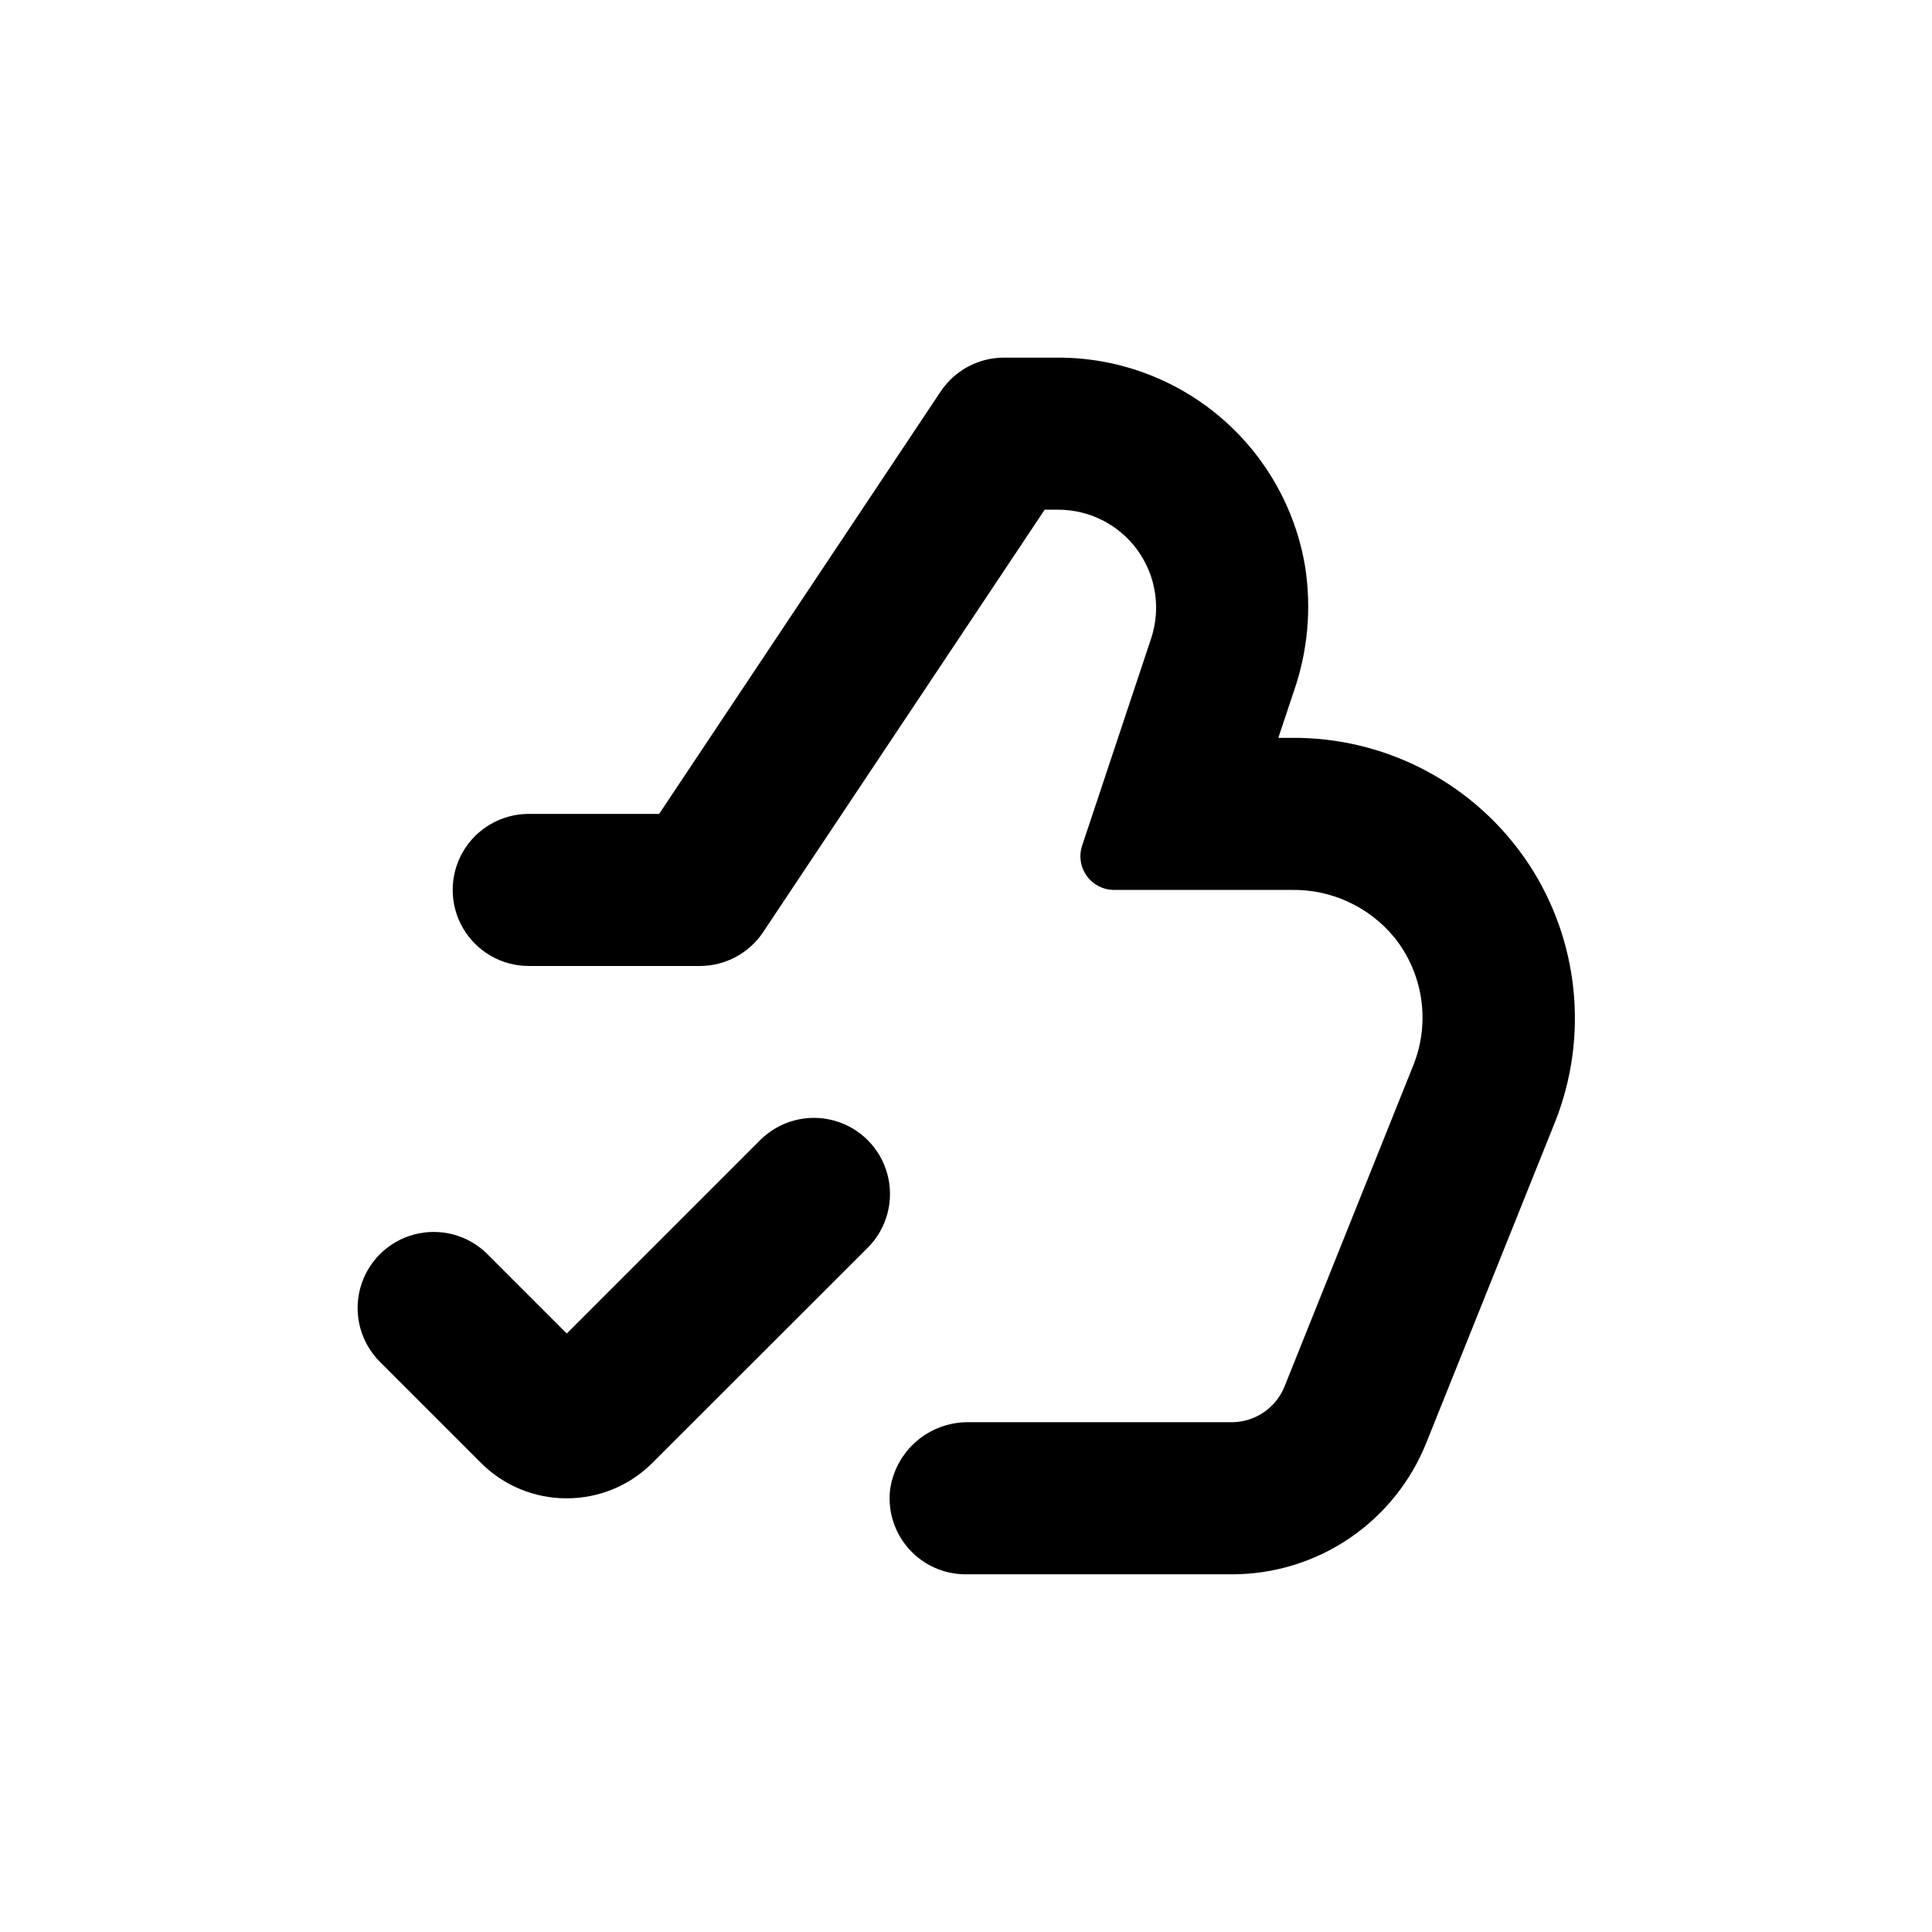
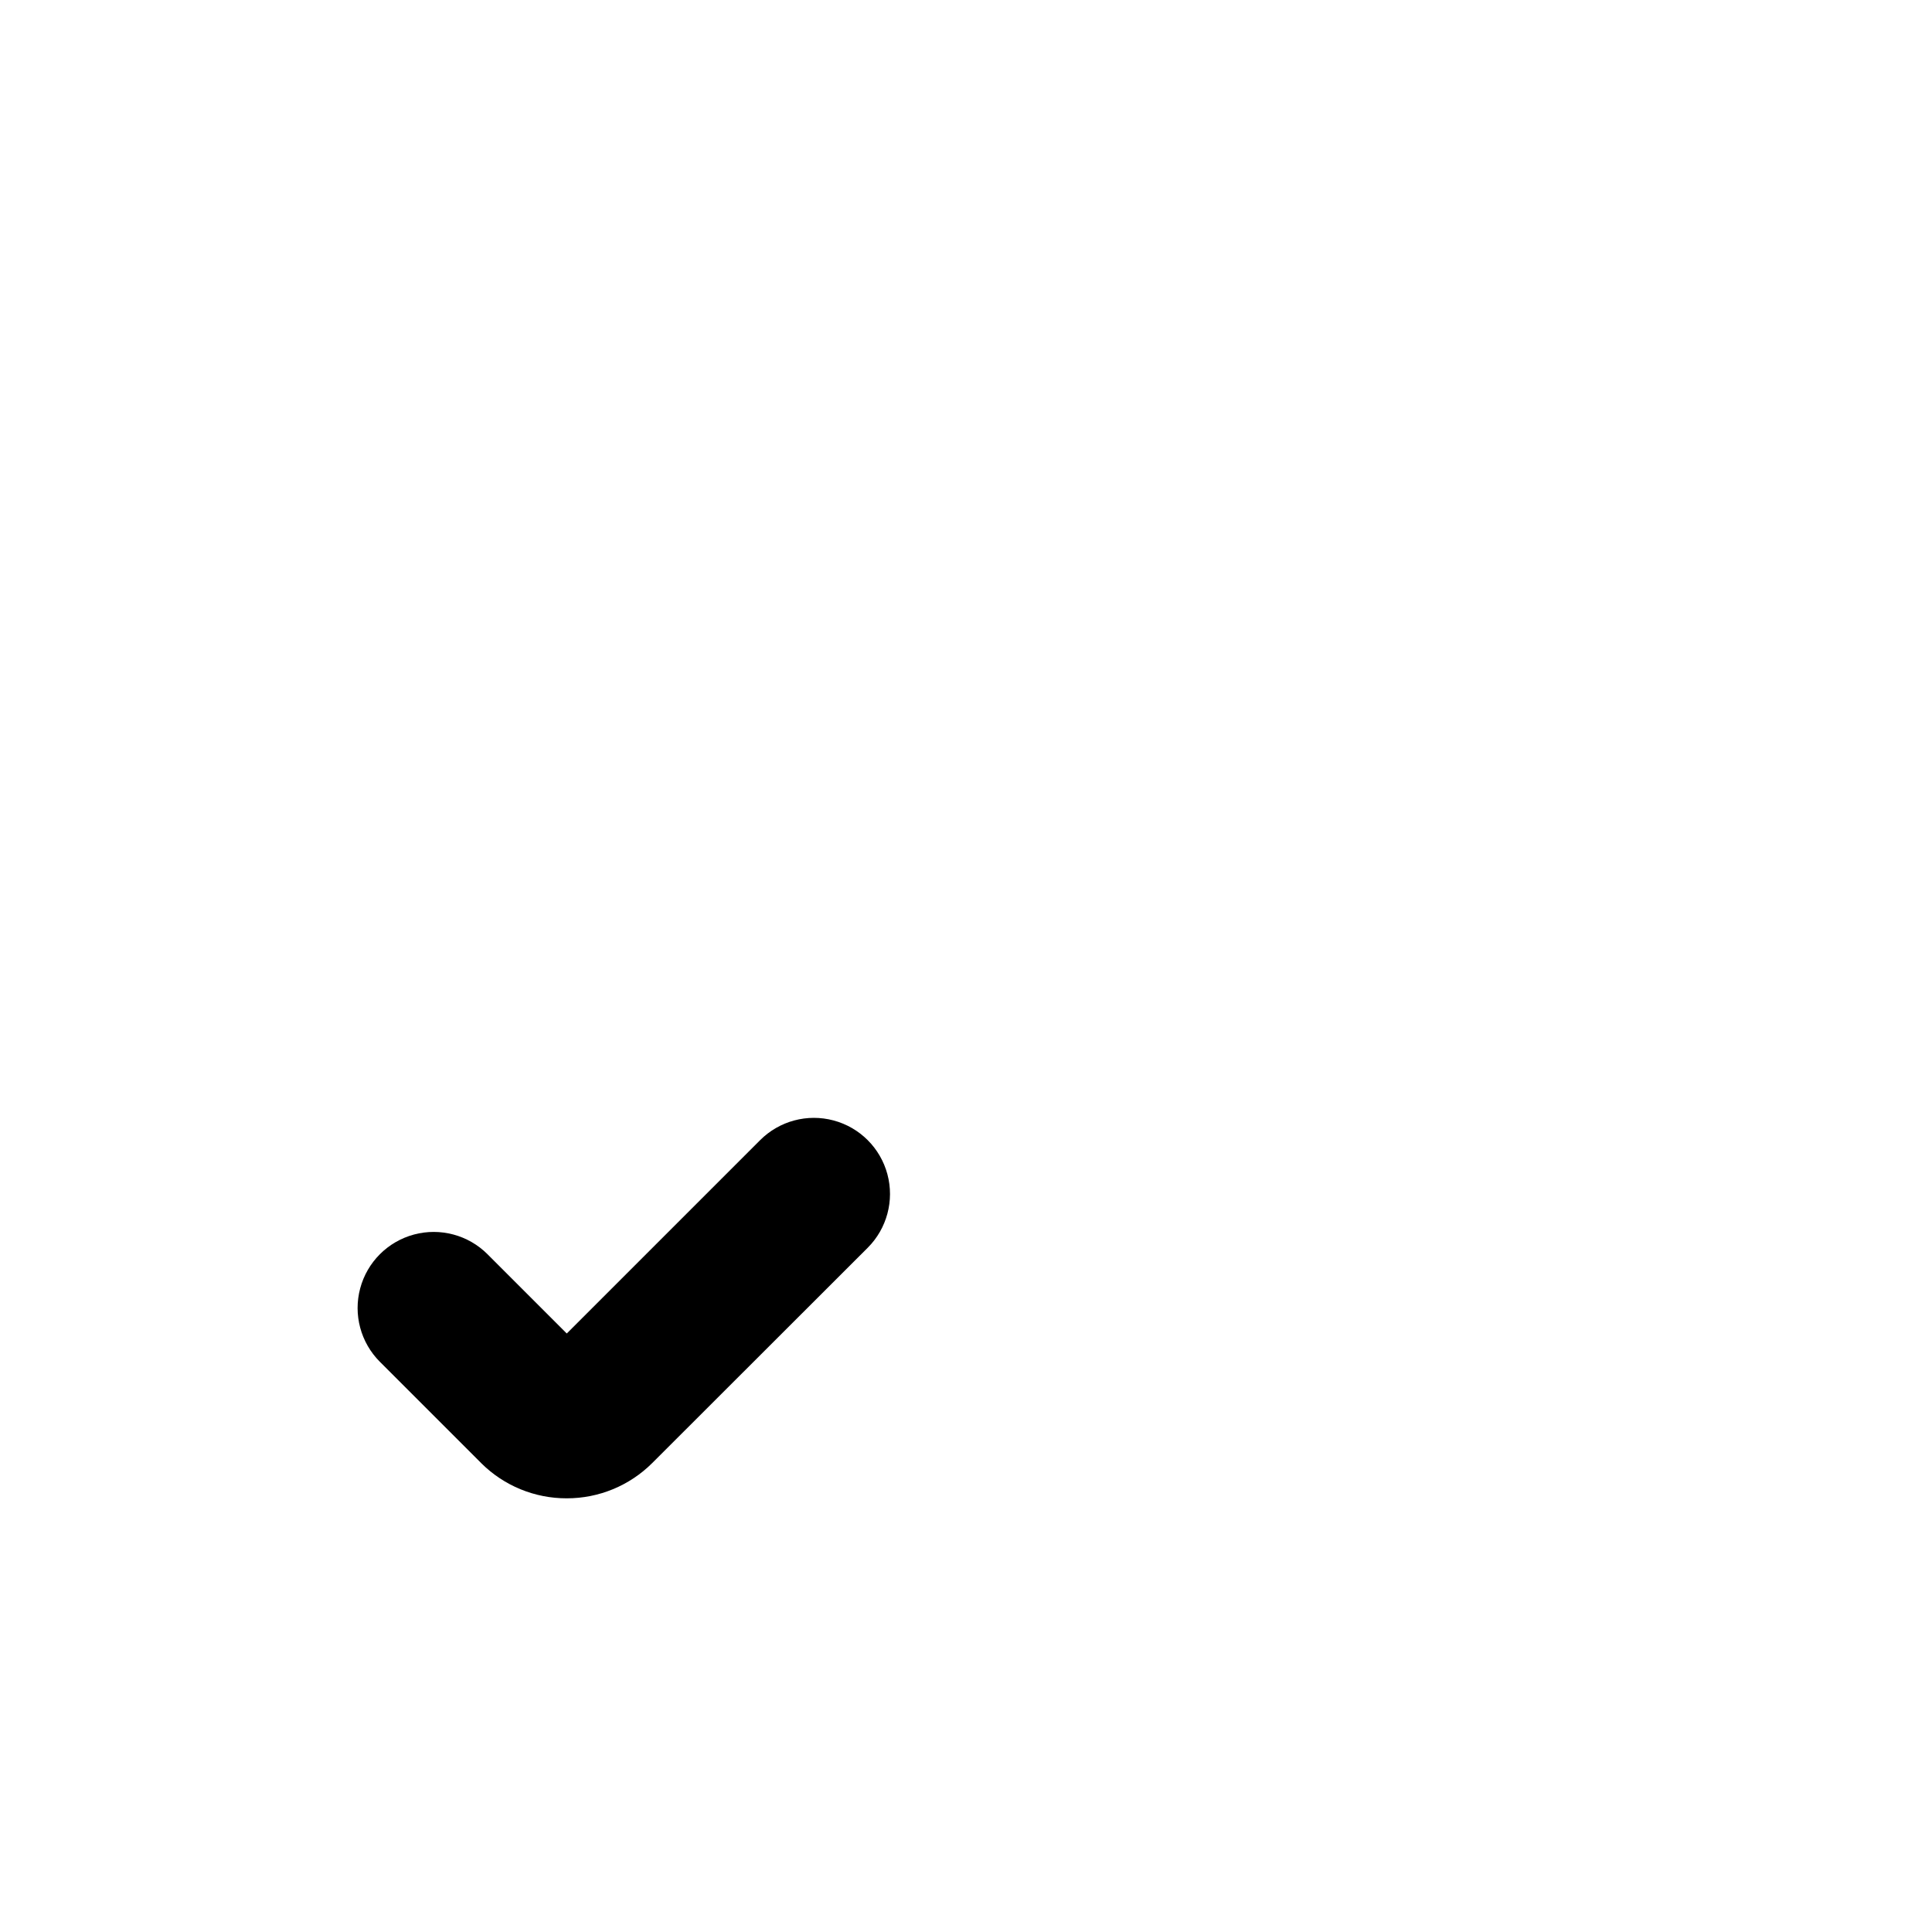
<svg xmlns="http://www.w3.org/2000/svg" fill="#000000" width="800px" height="800px" version="1.1" viewBox="144 144 512 512">
  <g>
    <path d="m294.2 541.07c8.5 0.012 16.66-3.359 22.672-9.371l57.082-57.031c5.094-5.094 7.082-12.52 5.219-19.477-1.867-6.961-7.301-12.395-14.258-14.258-6.961-1.867-14.383 0.125-19.477 5.219l-51.238 51.238-21.008-21.008v-0.004c-5.094-5.094-12.52-7.082-19.477-5.219-6.961 1.867-12.395 7.301-14.258 14.258-1.867 6.961 0.125 14.383 5.219 19.477l26.852 26.852v0.004c6.019 5.992 14.176 9.344 22.672 9.32z" />
-     <path d="m549.07 372.89c-13.98-21.074-37.688-33.625-62.977-33.352h-3.324l4.082-12.242v-0.004c3.719-10.613 4.754-21.984 3.023-33.098-2.578-15.5-10.582-29.582-22.574-39.73-11.996-10.152-27.207-15.711-42.922-15.688h-14.309c-6.738-0.008-13.035 3.359-16.777 8.965l-74.613 111.95h-34.562c-7.199 0-13.852 3.84-17.453 10.074-3.598 6.234-3.598 13.918 0 20.152 3.602 6.234 10.254 10.078 17.453 10.078h45.344c6.742 0.004 13.035-3.363 16.777-8.969l74.613-111.95h3.629c8.324 0.012 16.137 4.019 21.004 10.773 4.867 6.754 6.199 15.43 3.582 23.332l-18.289 54.914c-0.906 2.723-0.449 5.711 1.227 8.039 1.676 2.324 4.371 3.703 7.238 3.703h47.055c10.543-0.176 20.582 4.481 27.258 12.645 3.734 4.676 6.168 10.254 7.051 16.176 0.887 5.918 0.191 11.965-2.016 17.527l-34.156 85.195c-1.109 2.789-3.027 5.184-5.504 6.879-2.477 1.695-5.402 2.617-8.402 2.644h-69.676c-5.133-0.102-10.117 1.699-13.996 5.059-3.883 3.359-6.379 8.035-7.012 13.129-0.559 5.676 1.316 11.32 5.16 15.535 3.84 4.219 9.289 6.609 14.992 6.582h70.531c11.07-0.004 21.887-3.32 31.055-9.523 9.168-6.207 16.27-15.016 20.387-25.289l34.207-85.246c8.895-22.555 6.242-48.027-7.106-68.266z" />
  </g>
</svg>